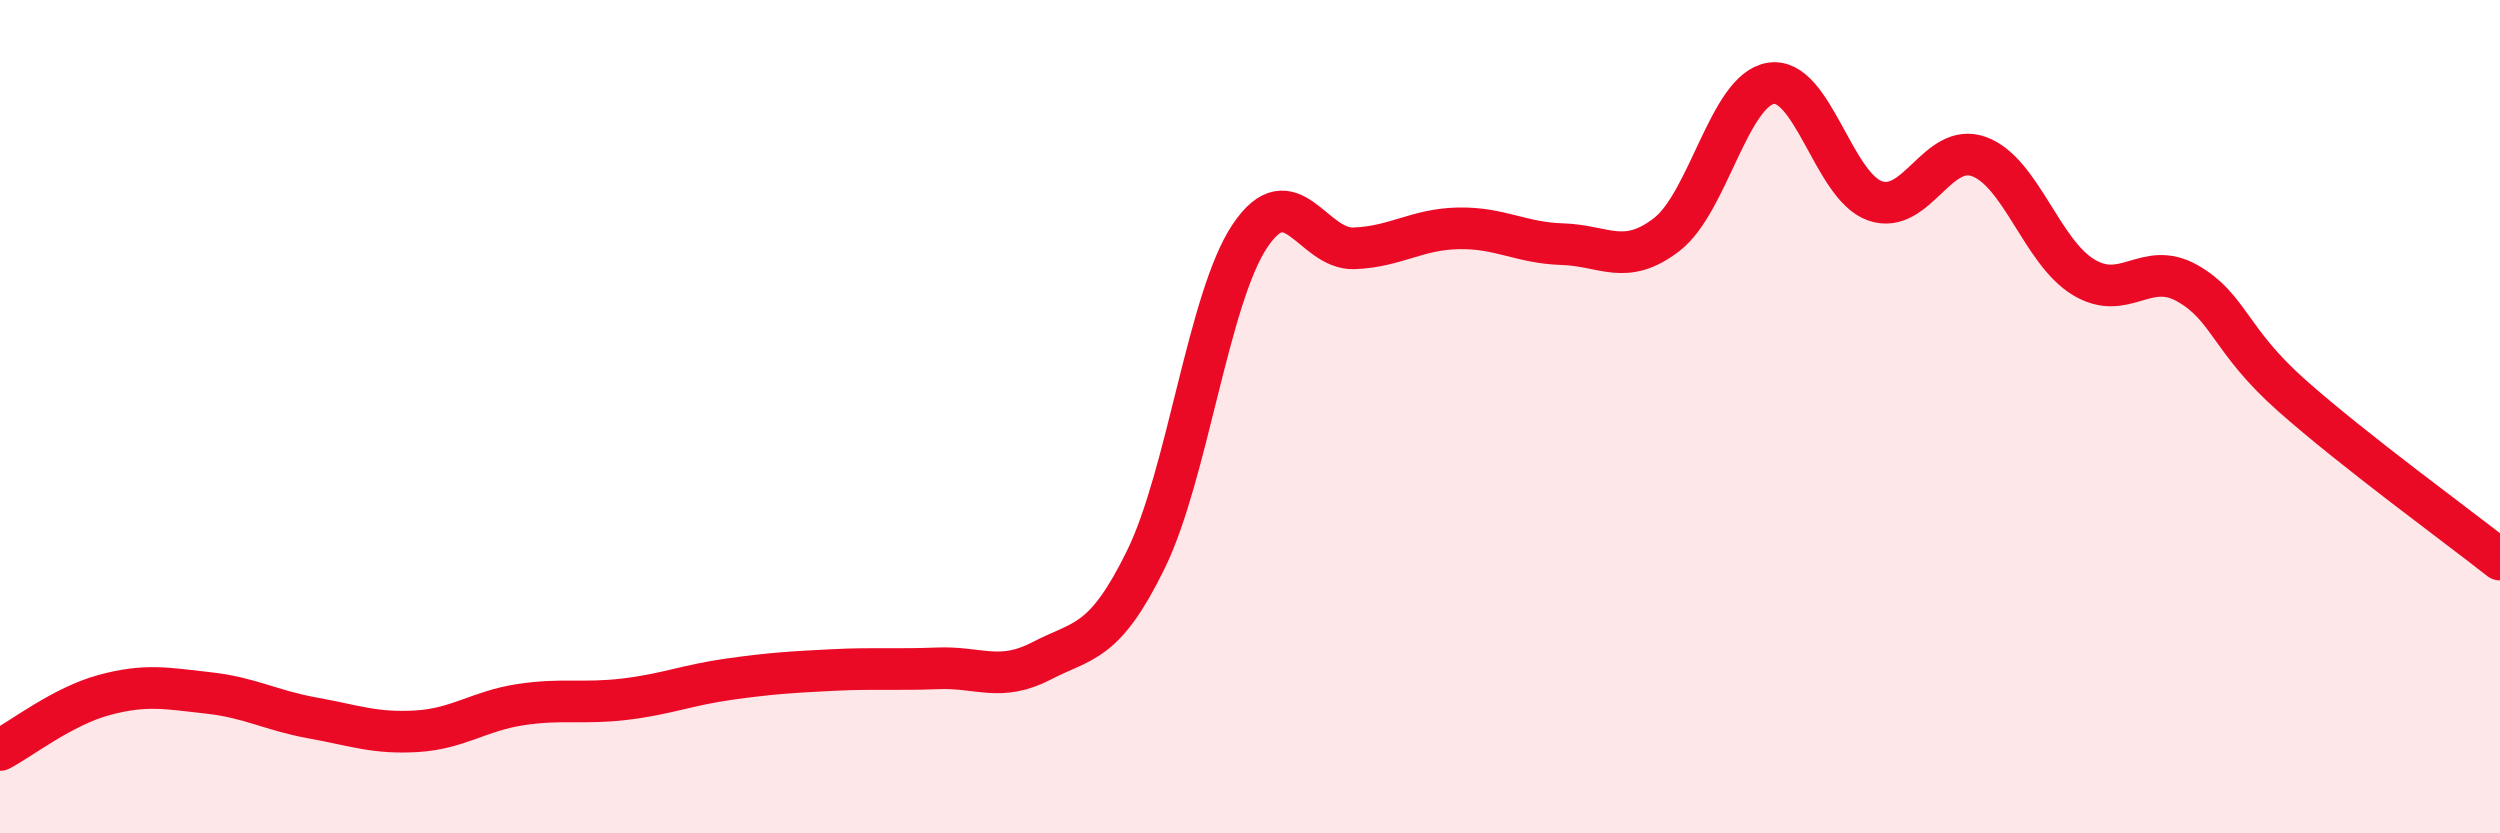
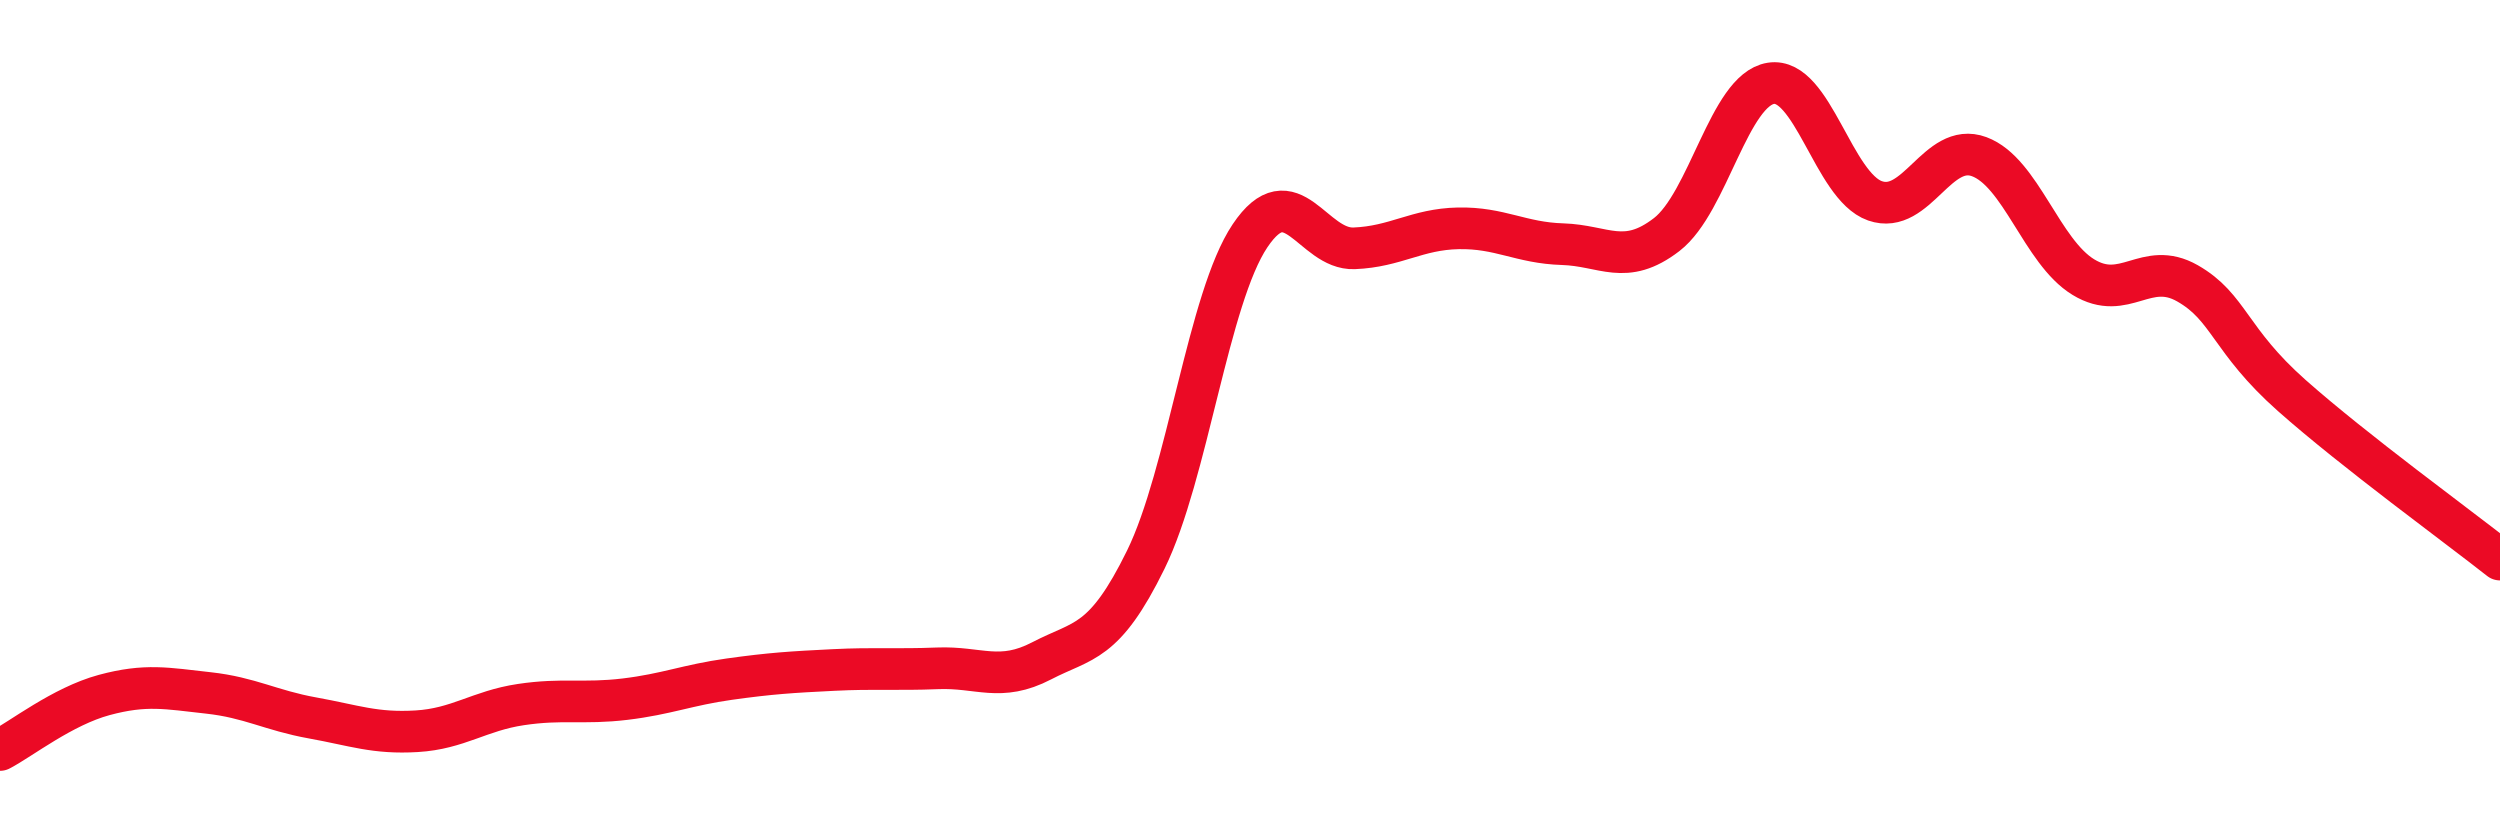
<svg xmlns="http://www.w3.org/2000/svg" width="60" height="20" viewBox="0 0 60 20">
-   <path d="M 0,18 C 0.5,17.74 1.5,16.95 2.5,16.68 C 3.5,16.41 4,16.52 5,16.63 C 6,16.74 6.5,17.05 7.5,17.23 C 8.5,17.41 9,17.61 10,17.55 C 11,17.49 11.5,17.06 12.5,16.91 C 13.5,16.76 14,16.9 15,16.78 C 16,16.66 16.5,16.44 17.5,16.3 C 18.5,16.16 19,16.13 20,16.08 C 21,16.03 21.5,16.08 22.5,16.04 C 23.5,16 24,16.38 25,15.86 C 26,15.34 26.5,15.47 27.5,13.43 C 28.5,11.39 29,7.15 30,5.66 C 31,4.17 31.5,6 32.5,5.96 C 33.5,5.92 34,5.5 35,5.48 C 36,5.46 36.5,5.83 37.5,5.86 C 38.5,5.89 39,6.4 40,5.63 C 41,4.86 41.5,2.16 42.5,2 C 43.5,1.84 44,4.47 45,4.82 C 46,5.17 46.5,3.39 47.5,3.76 C 48.5,4.13 49,6.04 50,6.65 C 51,7.26 51.5,6.23 52.5,6.8 C 53.5,7.37 53.5,8.16 55,9.49 C 56.5,10.82 59,12.64 60,13.43L60 20L0 20Z" fill="#EB0A25" opacity="0.1" stroke-linecap="round" stroke-linejoin="round" />
  <path d="M 0,18 C 0.5,17.74 1.5,16.95 2.5,16.68 C 3.5,16.41 4,16.52 5,16.63 C 6,16.74 6.5,17.05 7.5,17.23 C 8.5,17.41 9,17.61 10,17.55 C 11,17.49 11.5,17.06 12.5,16.91 C 13.5,16.76 14,16.9 15,16.78 C 16,16.66 16.5,16.44 17.5,16.3 C 18.5,16.16 19,16.13 20,16.08 C 21,16.03 21.5,16.08 22.5,16.04 C 23.5,16 24,16.38 25,15.86 C 26,15.34 26.5,15.47 27.5,13.43 C 28.5,11.39 29,7.15 30,5.66 C 31,4.17 31.5,6 32.5,5.96 C 33.5,5.92 34,5.5 35,5.48 C 36,5.46 36.5,5.83 37.5,5.86 C 38.5,5.89 39,6.4 40,5.63 C 41,4.86 41.5,2.16 42.5,2 C 43.5,1.84 44,4.47 45,4.82 C 46,5.17 46.5,3.39 47.5,3.76 C 48.5,4.13 49,6.04 50,6.65 C 51,7.26 51.5,6.23 52.5,6.8 C 53.5,7.37 53.5,8.16 55,9.49 C 56.5,10.82 59,12.64 60,13.43" stroke="#EB0A25" stroke-width="1" fill="none" stroke-linecap="round" stroke-linejoin="round" />
</svg>